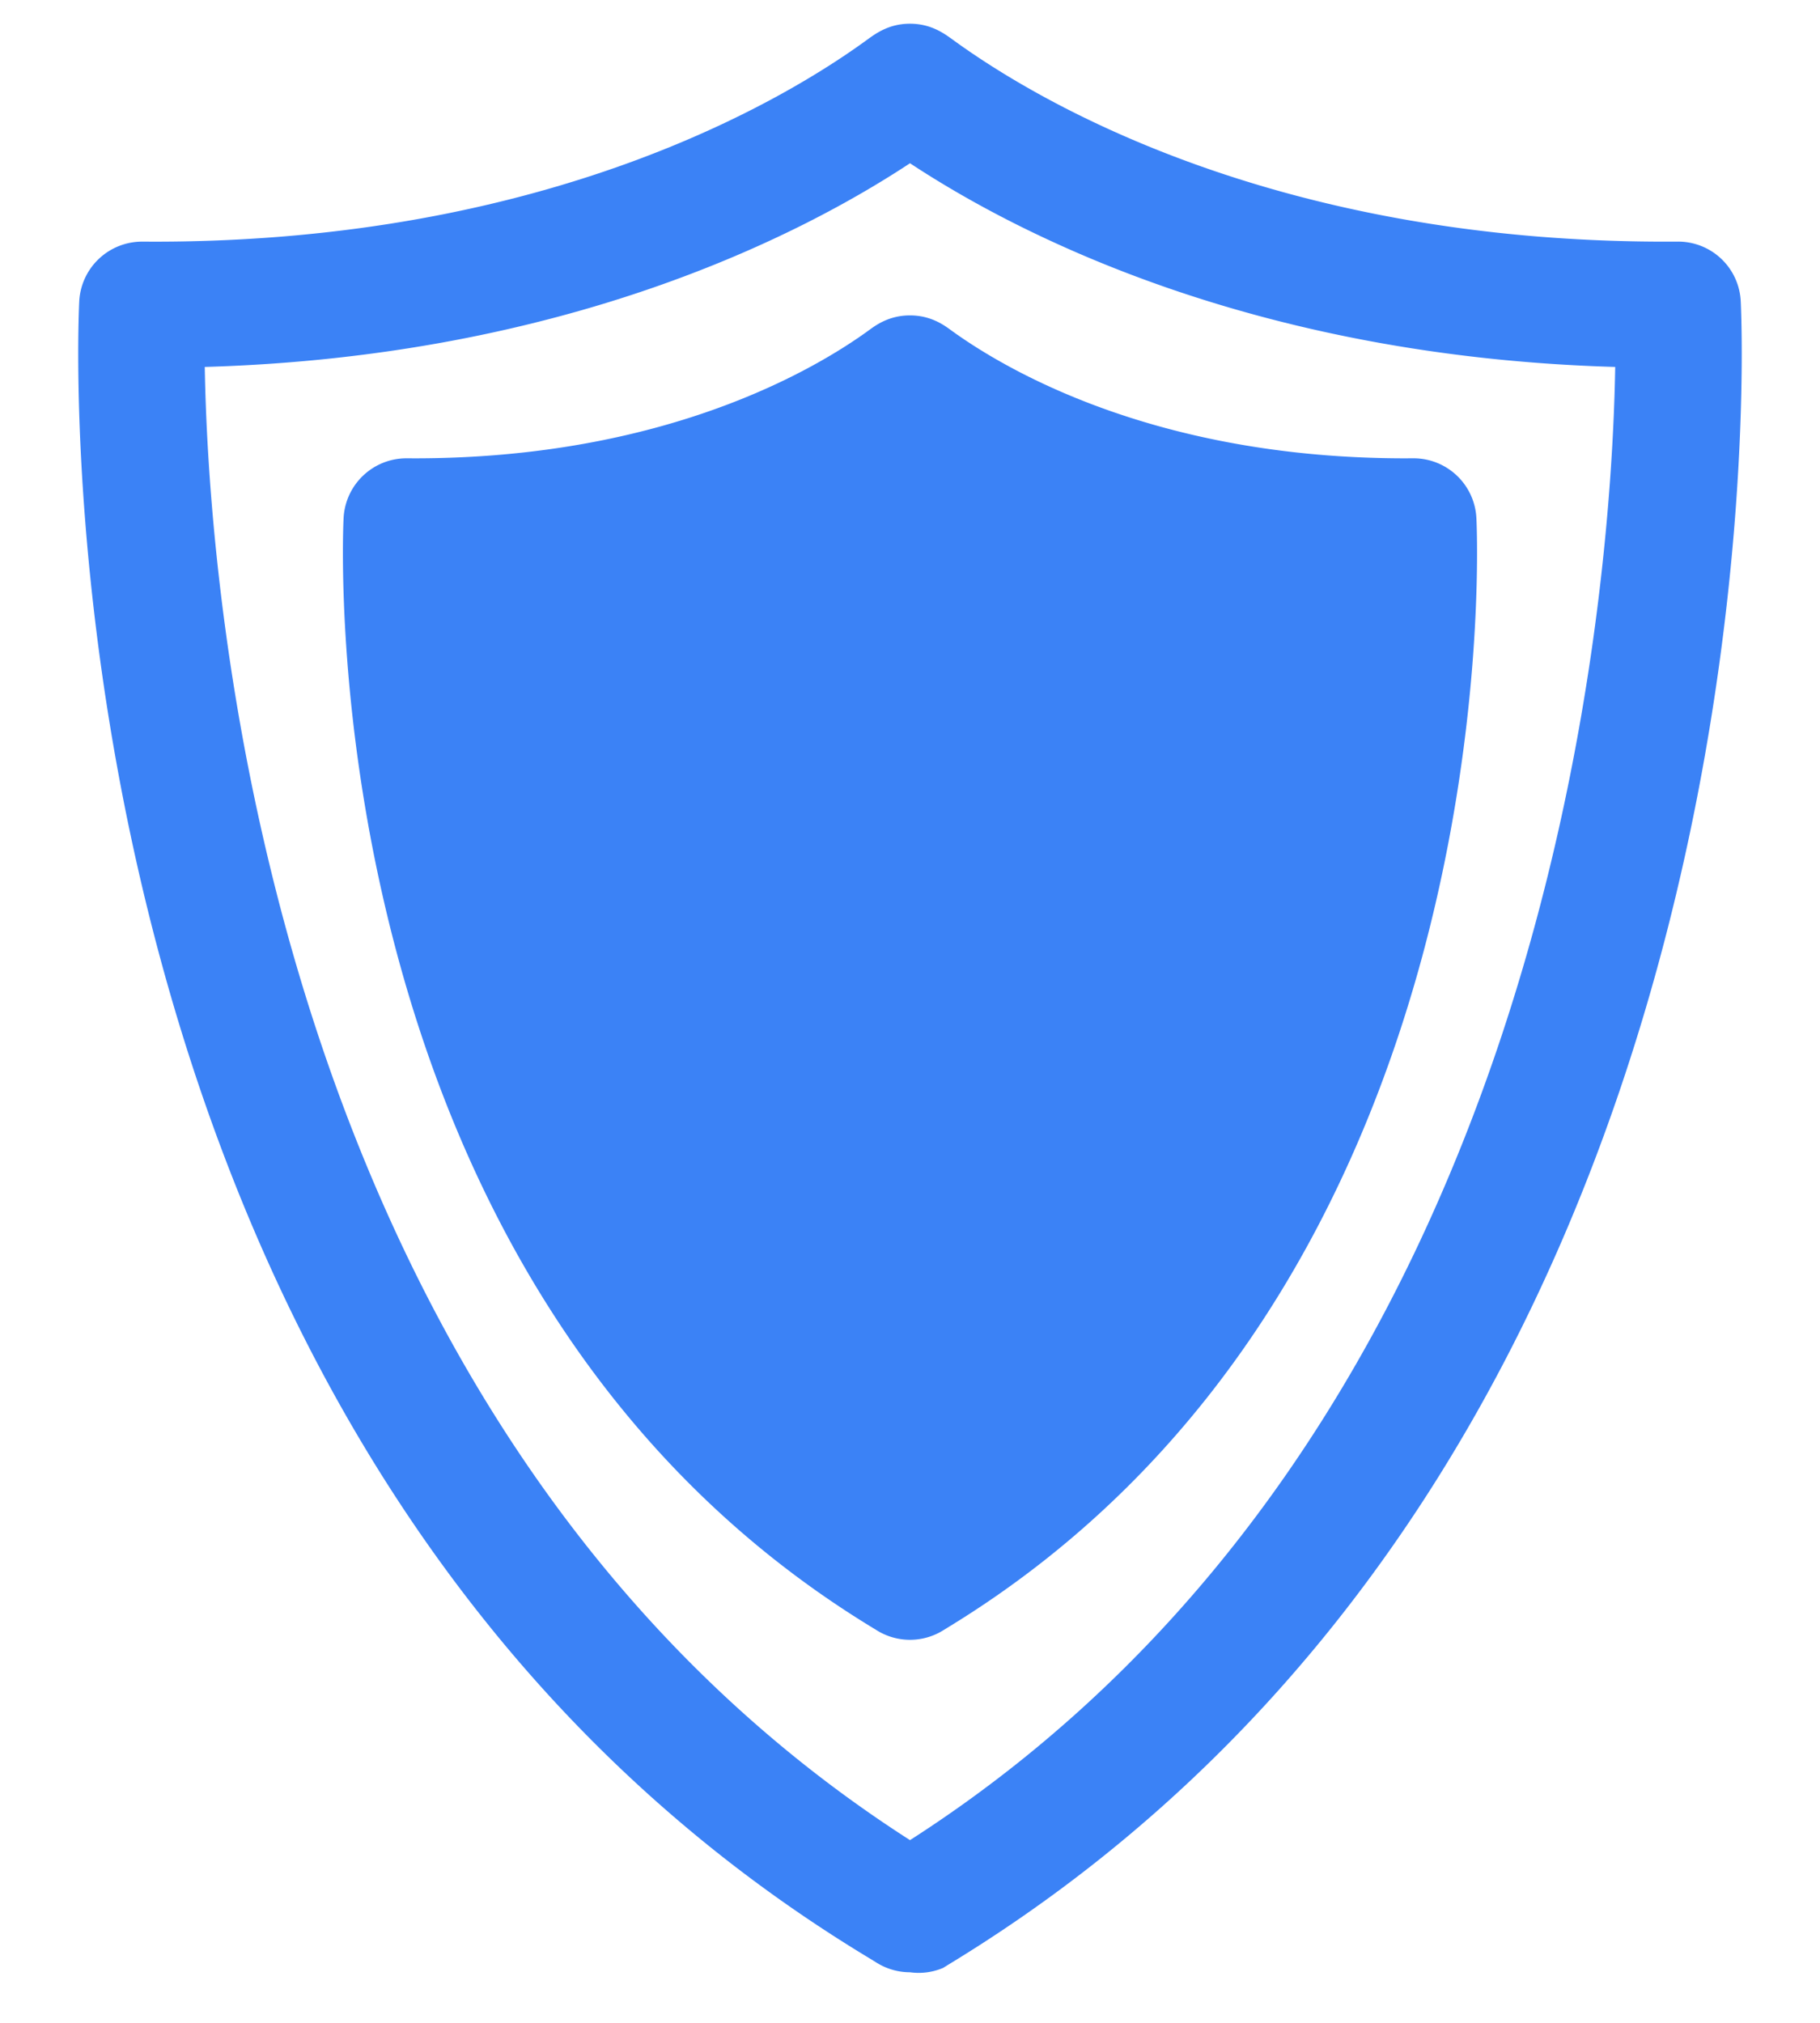
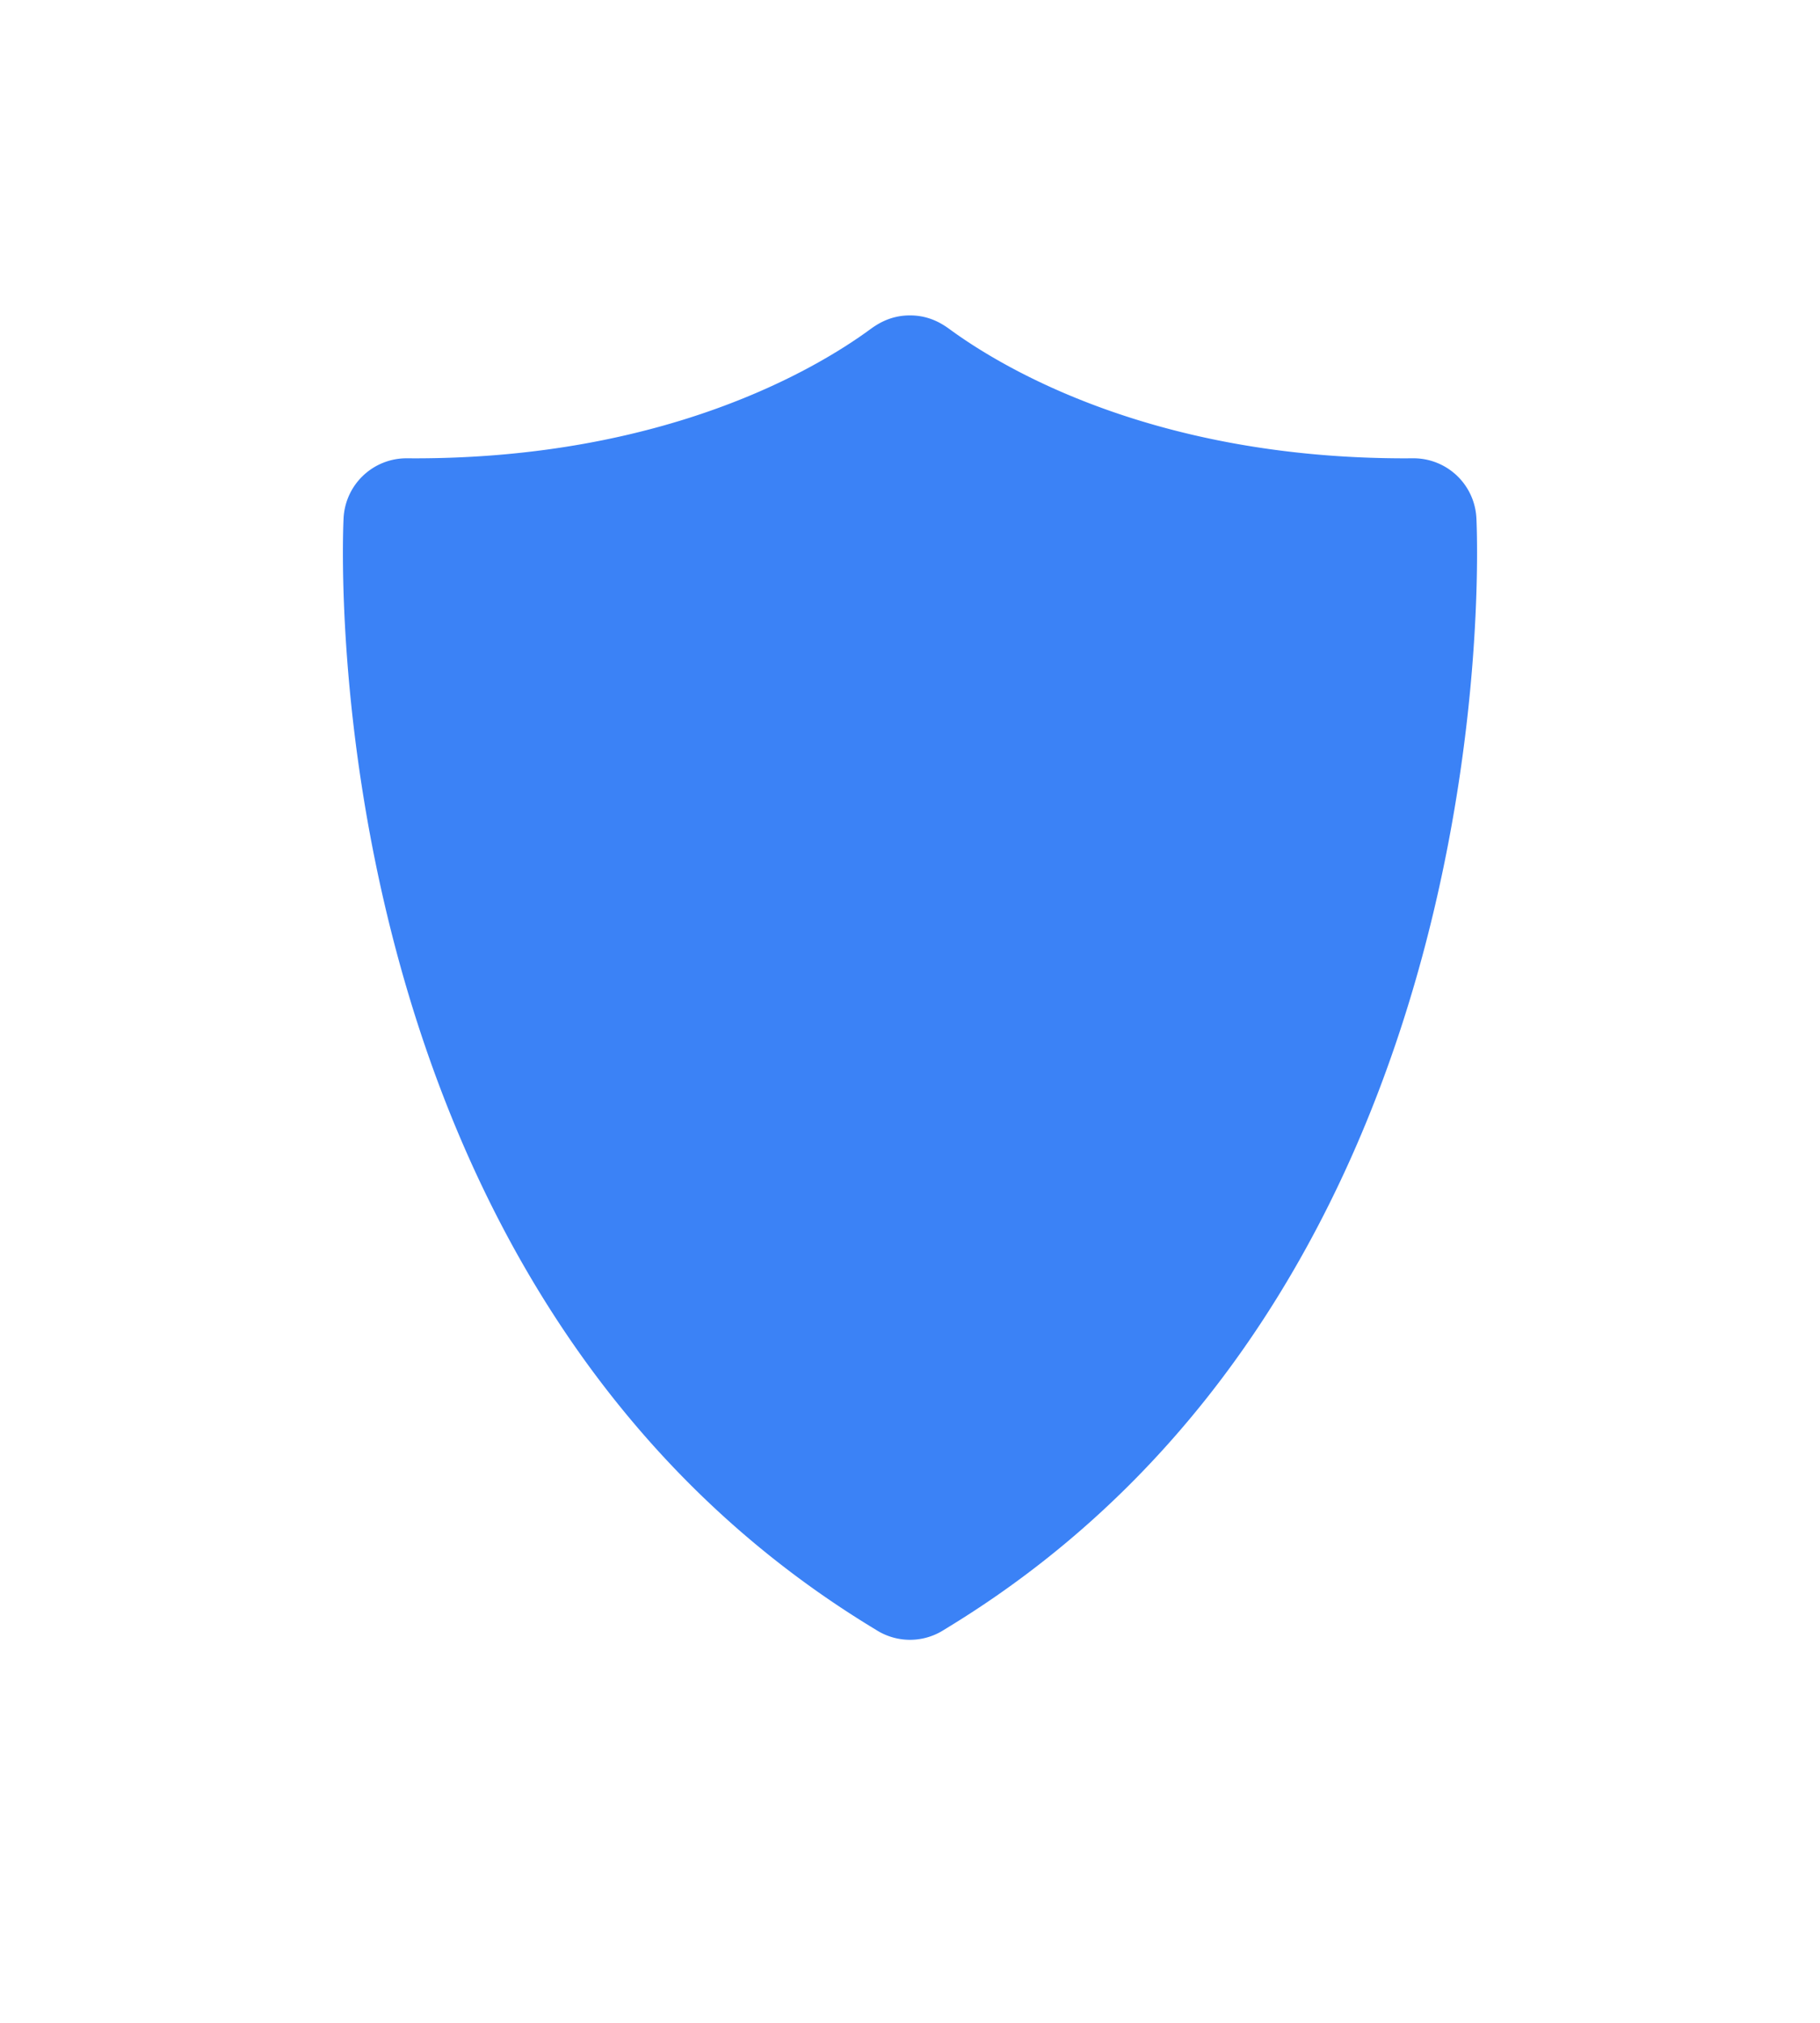
<svg xmlns="http://www.w3.org/2000/svg" version="1.1" width="100%" height="100%" viewBox="5 0 90 100">
  <g fill="#3b82f6">
-     <path d="M50 97.5a3.112 3.112 0 0 1-1.632-.462l-.342-.211C6.693 71.916 8.808 17.226 8.918 14.91a3.113 3.113 0 0 1 3.109-2.965h.024l.607.002c19.425 0 31.102-6.98 35.222-9.982.433-.315 1.088-.793 2.118-.793 1.031 0 1.688.478 2.122.794 4.12 3.001 15.799 9.981 35.219 9.98l.608-.002a3.099 3.099 0 0 1 3.134 2.965c.11 2.316 2.226 57.006-39.121 82.176l-.328.202A3.101 3.101 0 0 1 50 97.5zM15.126 18.14C15.317 29.459 18.258 70.617 50 90.968c31.74-20.36 34.683-61.51 34.873-72.828C67.041 17.625 55.376 11.616 50 8.07c-5.376 3.547-17.04 9.553-34.874 10.07z" />
    <path d="M50 81.065a3.115 3.115 0 0 1-1.623-.457l-.225-.138C20.506 63.642 21.916 27.167 21.99 25.622a3.115 3.115 0 0 1 3.11-2.966h.023l.389.002c12.422-.001 19.85-4.434 22.467-6.34.348-.254.996-.726 2.02-.726 1.022 0 1.674.472 2.022.727 2.62 1.906 10.053 6.339 22.466 6.339l.39-.002h.022a3.113 3.113 0 0 1 3.11 2.966c.074 1.544 1.482 38.019-26.166 54.85l-.221.136a3.11 3.11 0 0 1-1.622.457z" />
  </g>
</svg>